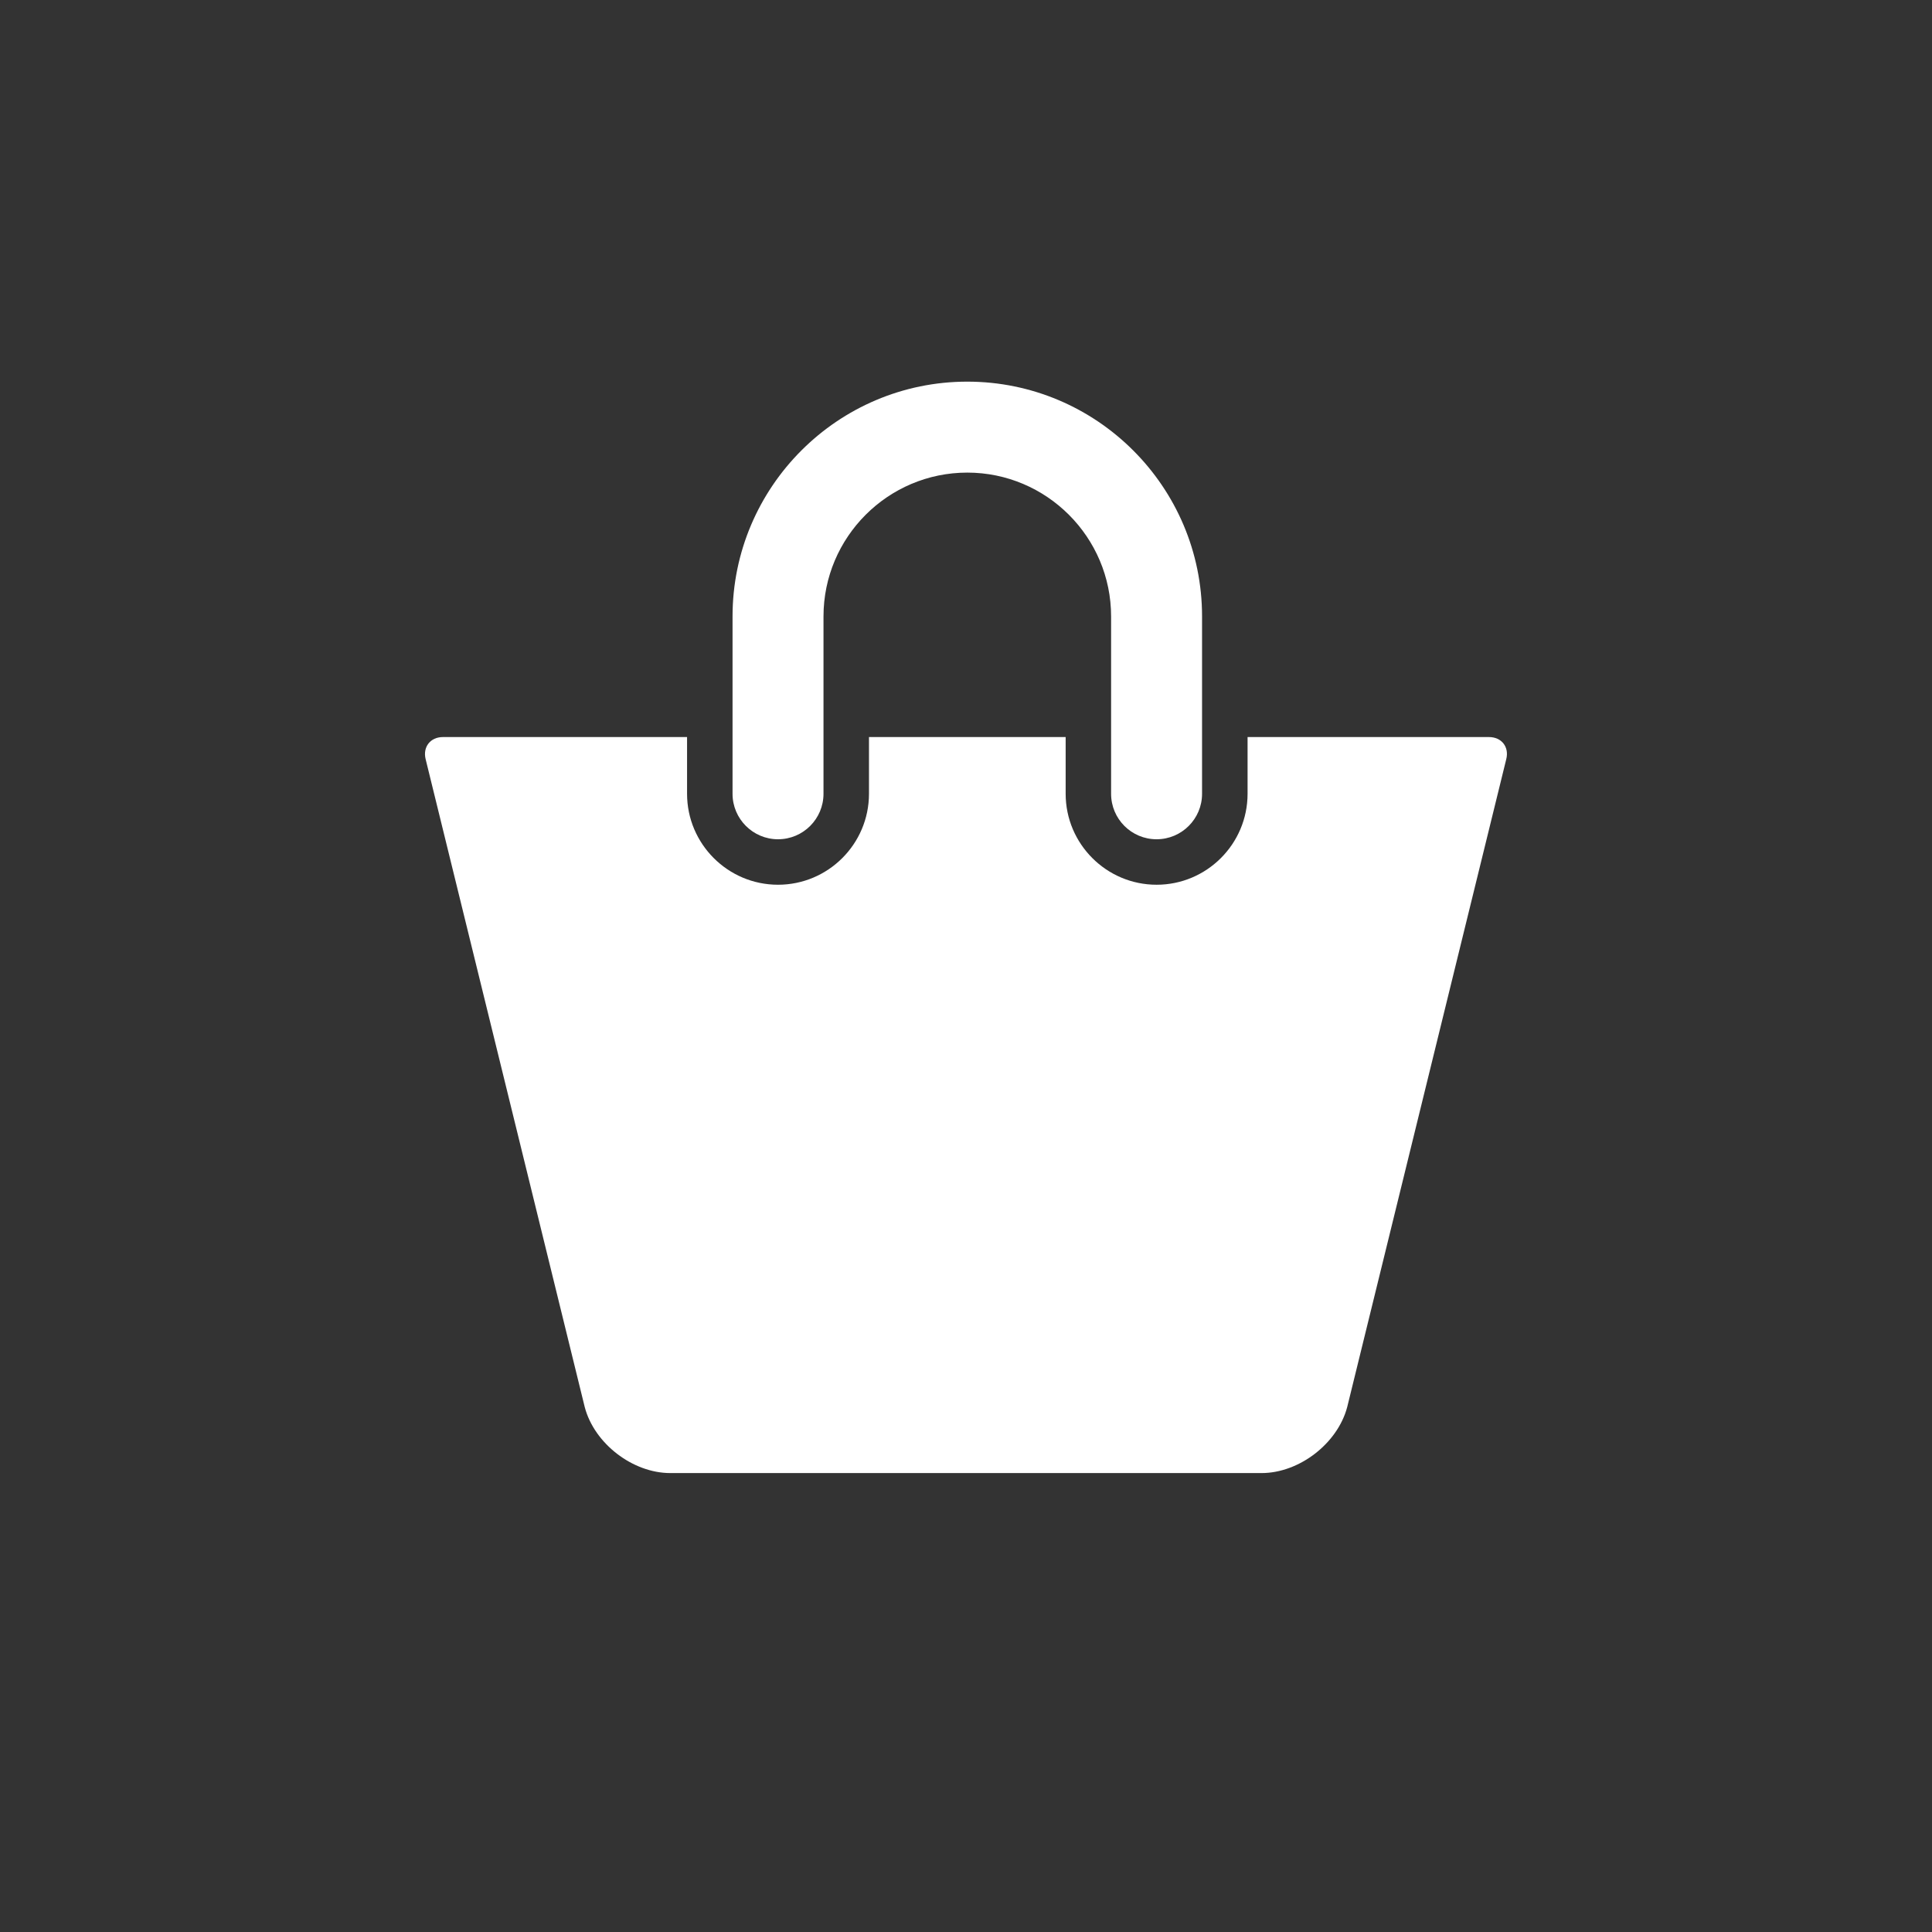
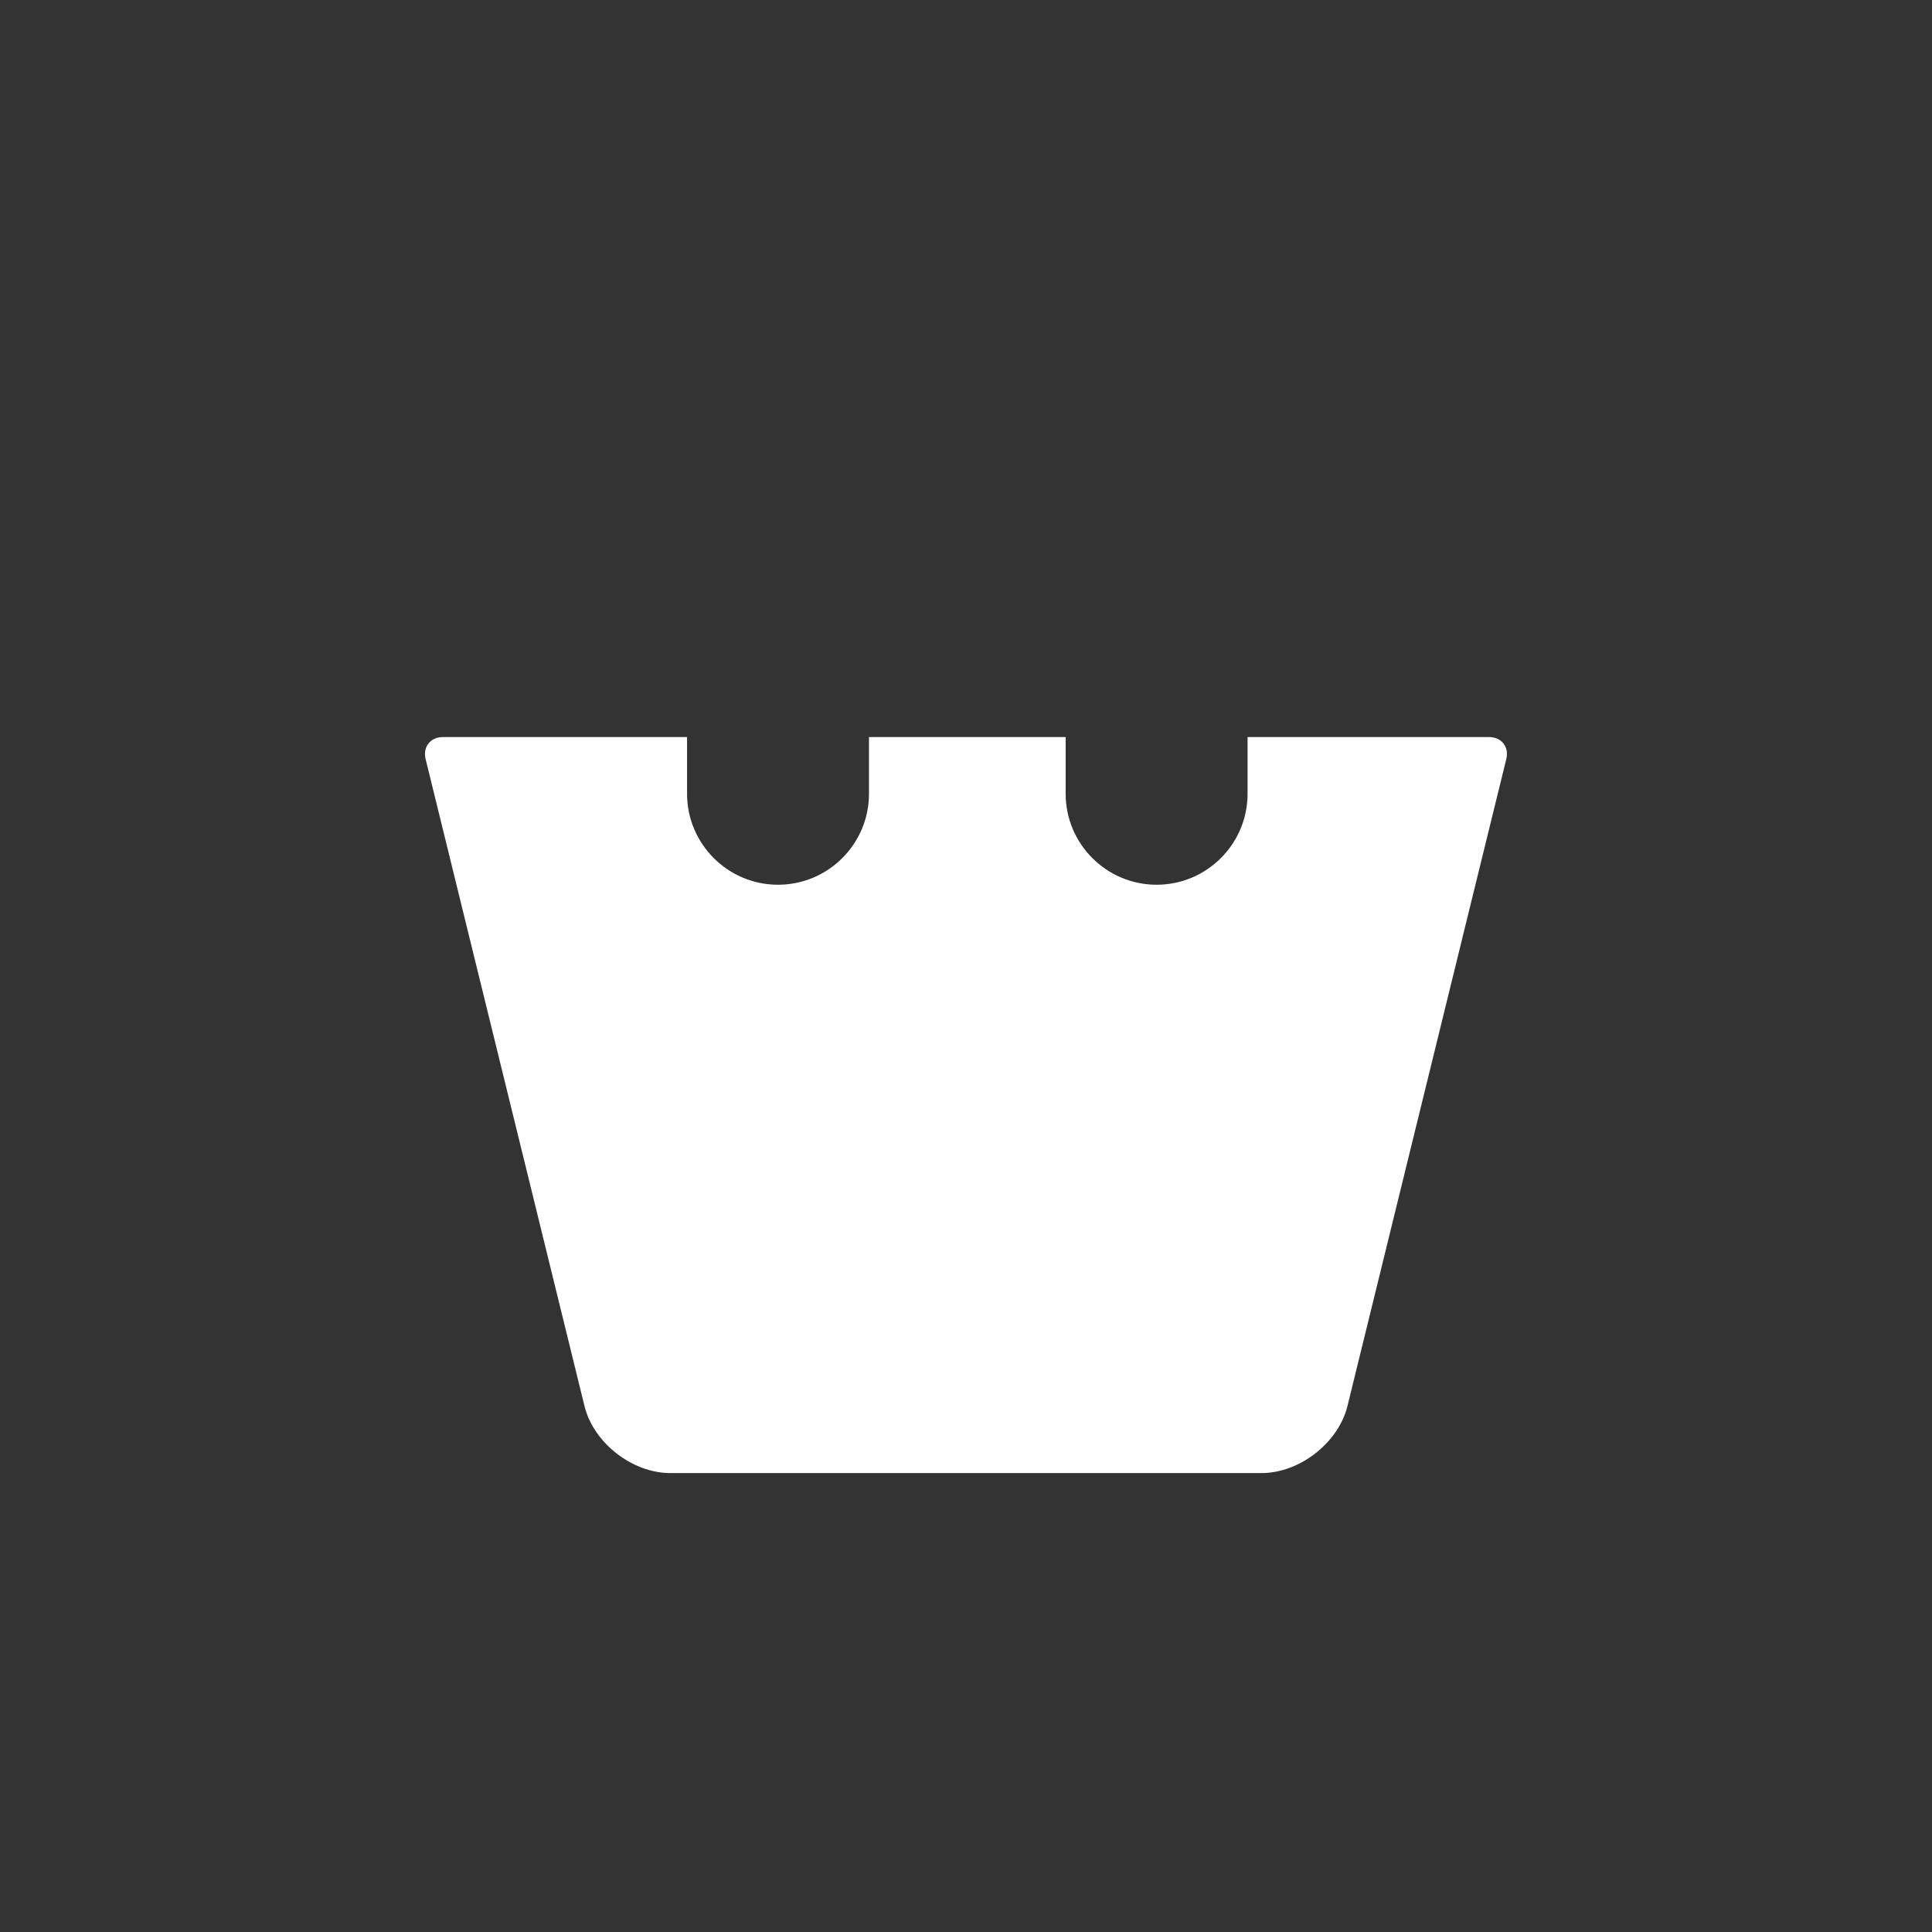
<svg xmlns="http://www.w3.org/2000/svg" version="1.1" id="Capa_1" x="0px" y="0px" width="50px" height="50px" viewBox="0 0 50 50" enable-background="new 0 0 50 50" xml:space="preserve">
  <rect x="0" y="0" width="50" height="50" fill="#333333" stroke="none" />
  <g id="Carrito_IMG">
-     <path fill="#FFFFFF" d="M20.135,21.72c0.65,0,1.177-0.527,1.177-1.177v-4.59c0-2.052,1.67-3.722,3.721-3.722   s3.722,1.67,3.722,3.722v4.59c0,0.65,0.526,1.177,1.177,1.177c0.65,0,1.177-0.527,1.177-1.177v-4.59   c0.001-3.351-2.725-6.076-6.076-6.076c-3.35,0-6.075,2.726-6.075,6.076v4.59C18.958,21.192,19.486,21.72,20.135,21.72z" />
    <path fill="#FFFFFF" d="M38.535,19.075h-6.248v1.468c0,1.298-1.056,2.354-2.354,2.354c-1.298,0-2.354-1.056-2.354-2.354v-1.468   h-5.09v1.468c0,1.298-1.056,2.354-2.354,2.354c-1.298,0-2.354-1.056-2.354-2.354v-1.468h-6.318c-0.325,0-0.525,0.256-0.448,0.571   l4.118,16.77c0.248,0.943,1.24,1.707,2.215,1.707h15.3c0.975,0,1.967-0.764,2.217-1.707l4.117-16.77   C39.061,19.33,38.861,19.075,38.535,19.075z" />
  </g>
</svg>